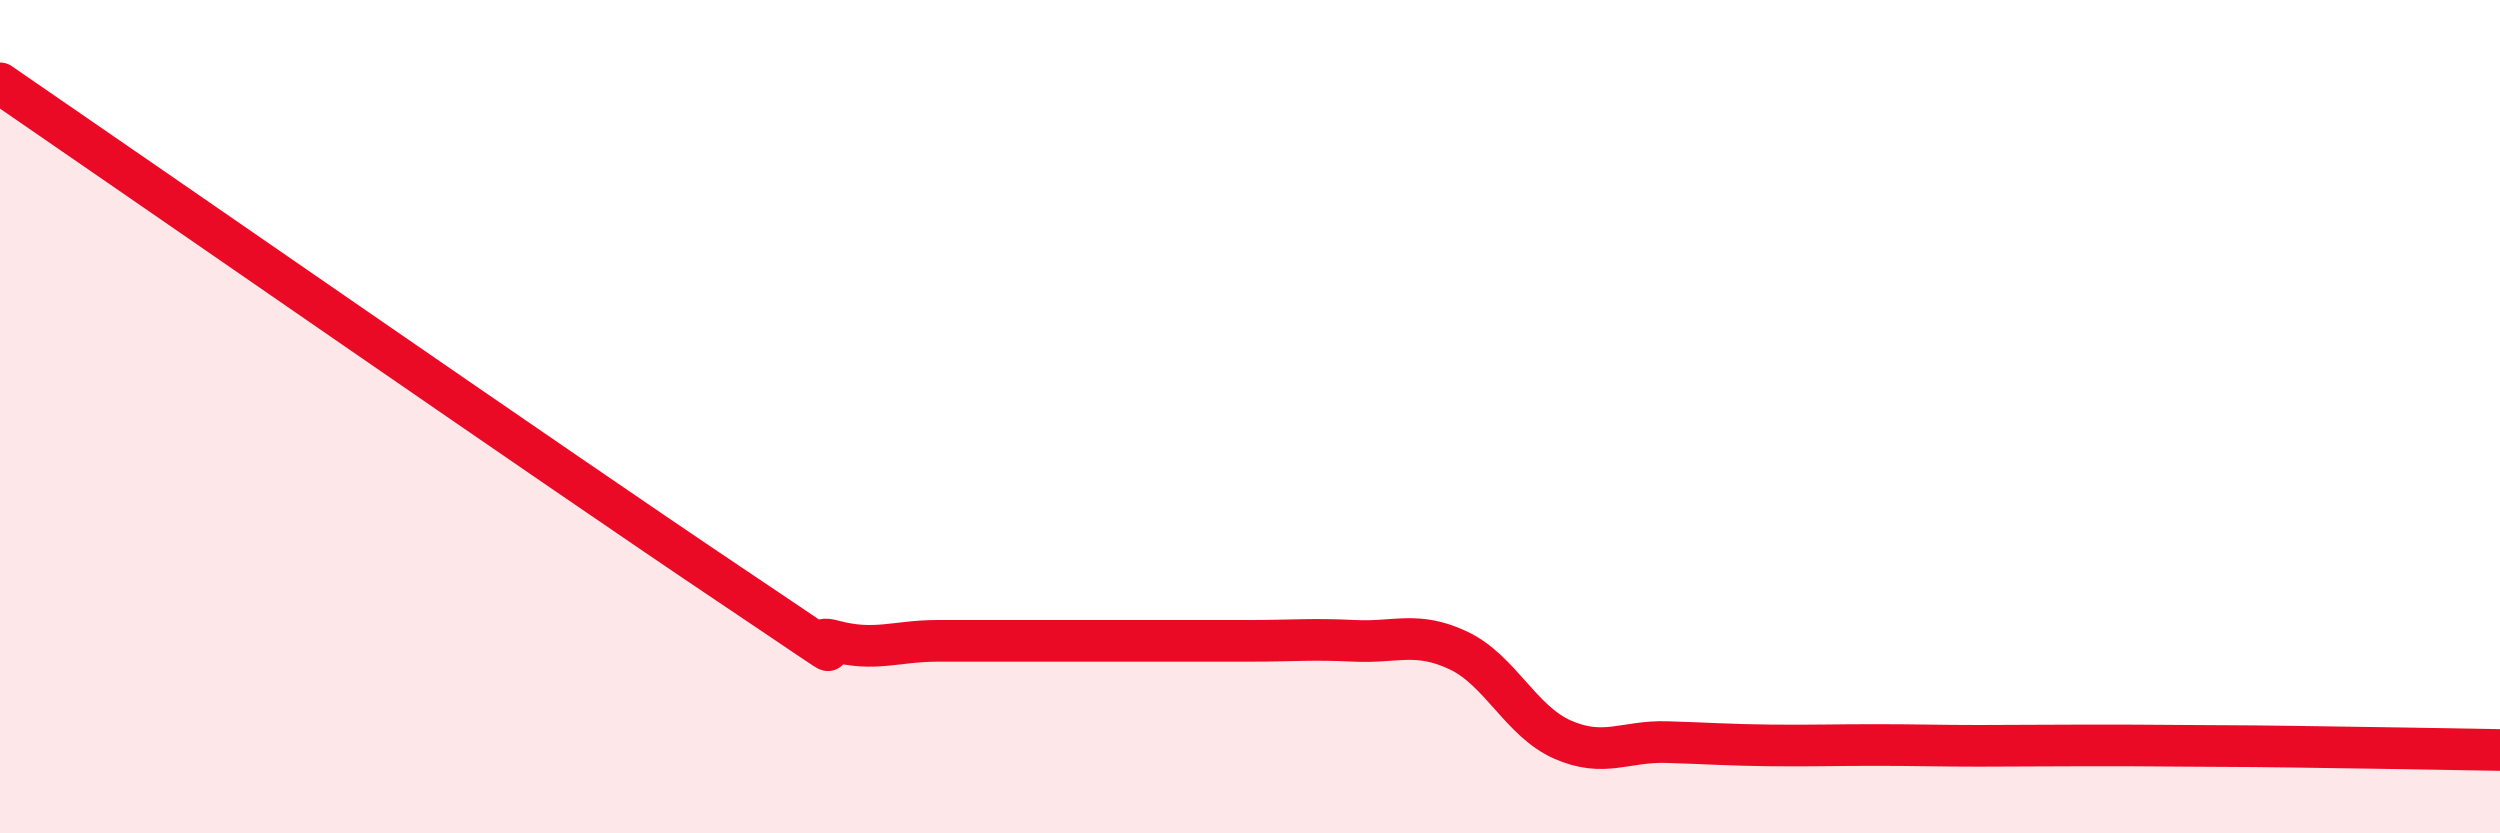
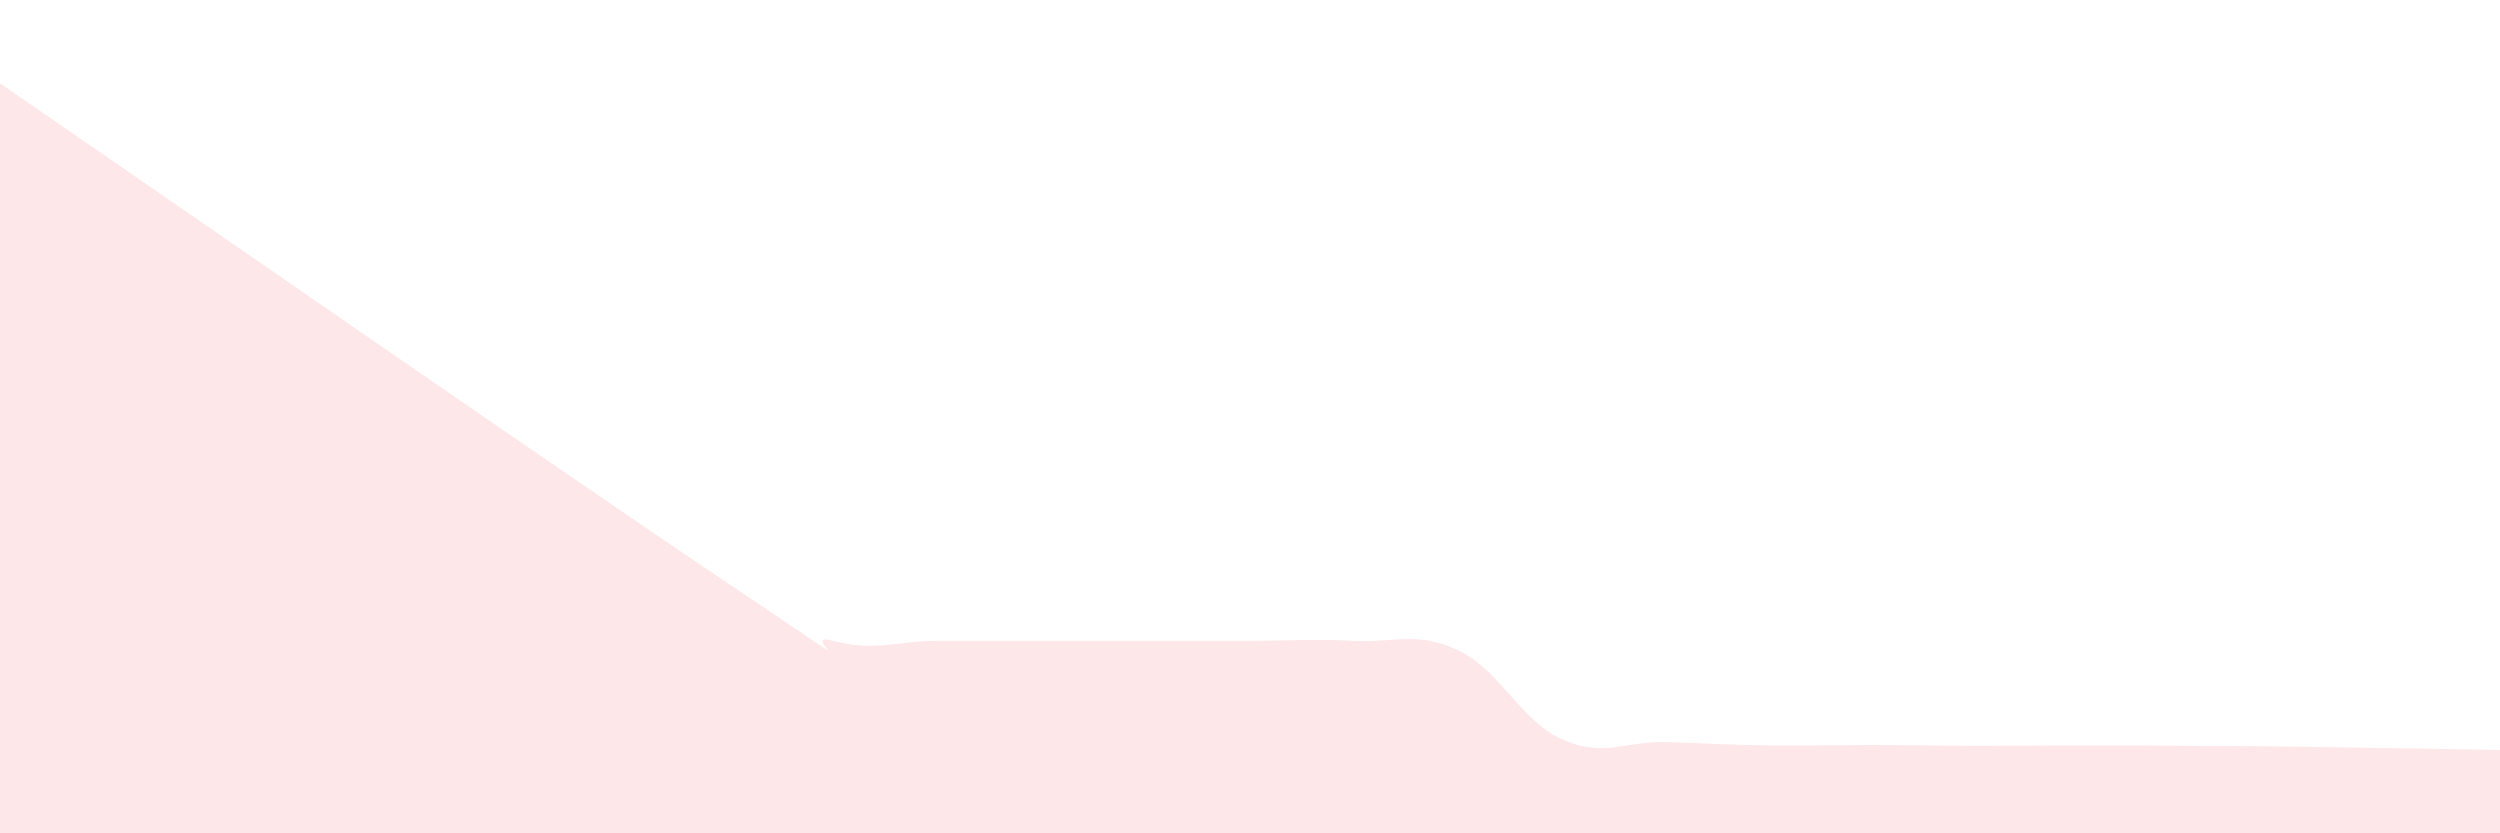
<svg xmlns="http://www.w3.org/2000/svg" width="60" height="20" viewBox="0 0 60 20">
  <path d="M 0,2 C 3.5,4.4 13.5,11.34 17.5,14.02 C 21.5,16.7 19,15.11 20,15.38 C 21,15.65 21.5,15.38 22.5,15.38 C 23.5,15.38 24,15.38 25,15.38 C 26,15.38 26.5,15.38 27.5,15.38 C 28.5,15.38 29,15.38 30,15.38 C 31,15.38 31.5,15.33 32.5,15.38 C 33.5,15.43 34,15.14 35,15.61 C 36,16.08 36.5,17.31 37.5,17.75 C 38.5,18.19 39,17.78 40,17.81 C 41,17.84 41.5,17.88 42.5,17.89 C 43.5,17.9 44,17.88 45,17.88 C 46,17.88 46.5,17.9 47.5,17.9 C 48.5,17.9 49,17.89 50,17.89 C 51,17.89 51.5,17.89 52.5,17.9 C 53.5,17.91 53.5,17.9 55,17.92 C 56.5,17.94 59,17.98 60,18L60 20L0 20Z" fill="#EB0A25" opacity="0.1" stroke-linecap="round" stroke-linejoin="round" />
-   <path d="M 0,2 C 3.5,4.4 13.5,11.34 17.5,14.02 C 21.5,16.7 19,15.11 20,15.38 C 21,15.65 21.5,15.38 22.5,15.38 C 23.5,15.38 24,15.38 25,15.38 C 26,15.38 26.5,15.38 27.5,15.38 C 28.5,15.38 29,15.38 30,15.38 C 31,15.38 31.5,15.33 32.5,15.38 C 33.5,15.43 34,15.14 35,15.61 C 36,16.08 36.5,17.31 37.5,17.75 C 38.5,18.19 39,17.78 40,17.81 C 41,17.84 41.5,17.88 42.5,17.89 C 43.5,17.9 44,17.88 45,17.88 C 46,17.88 46.5,17.9 47.5,17.9 C 48.5,17.9 49,17.89 50,17.89 C 51,17.89 51.5,17.89 52.5,17.9 C 53.5,17.91 53.5,17.9 55,17.92 C 56.5,17.94 59,17.98 60,18" stroke="#EB0A25" stroke-width="1" fill="none" stroke-linecap="round" stroke-linejoin="round" />
</svg>